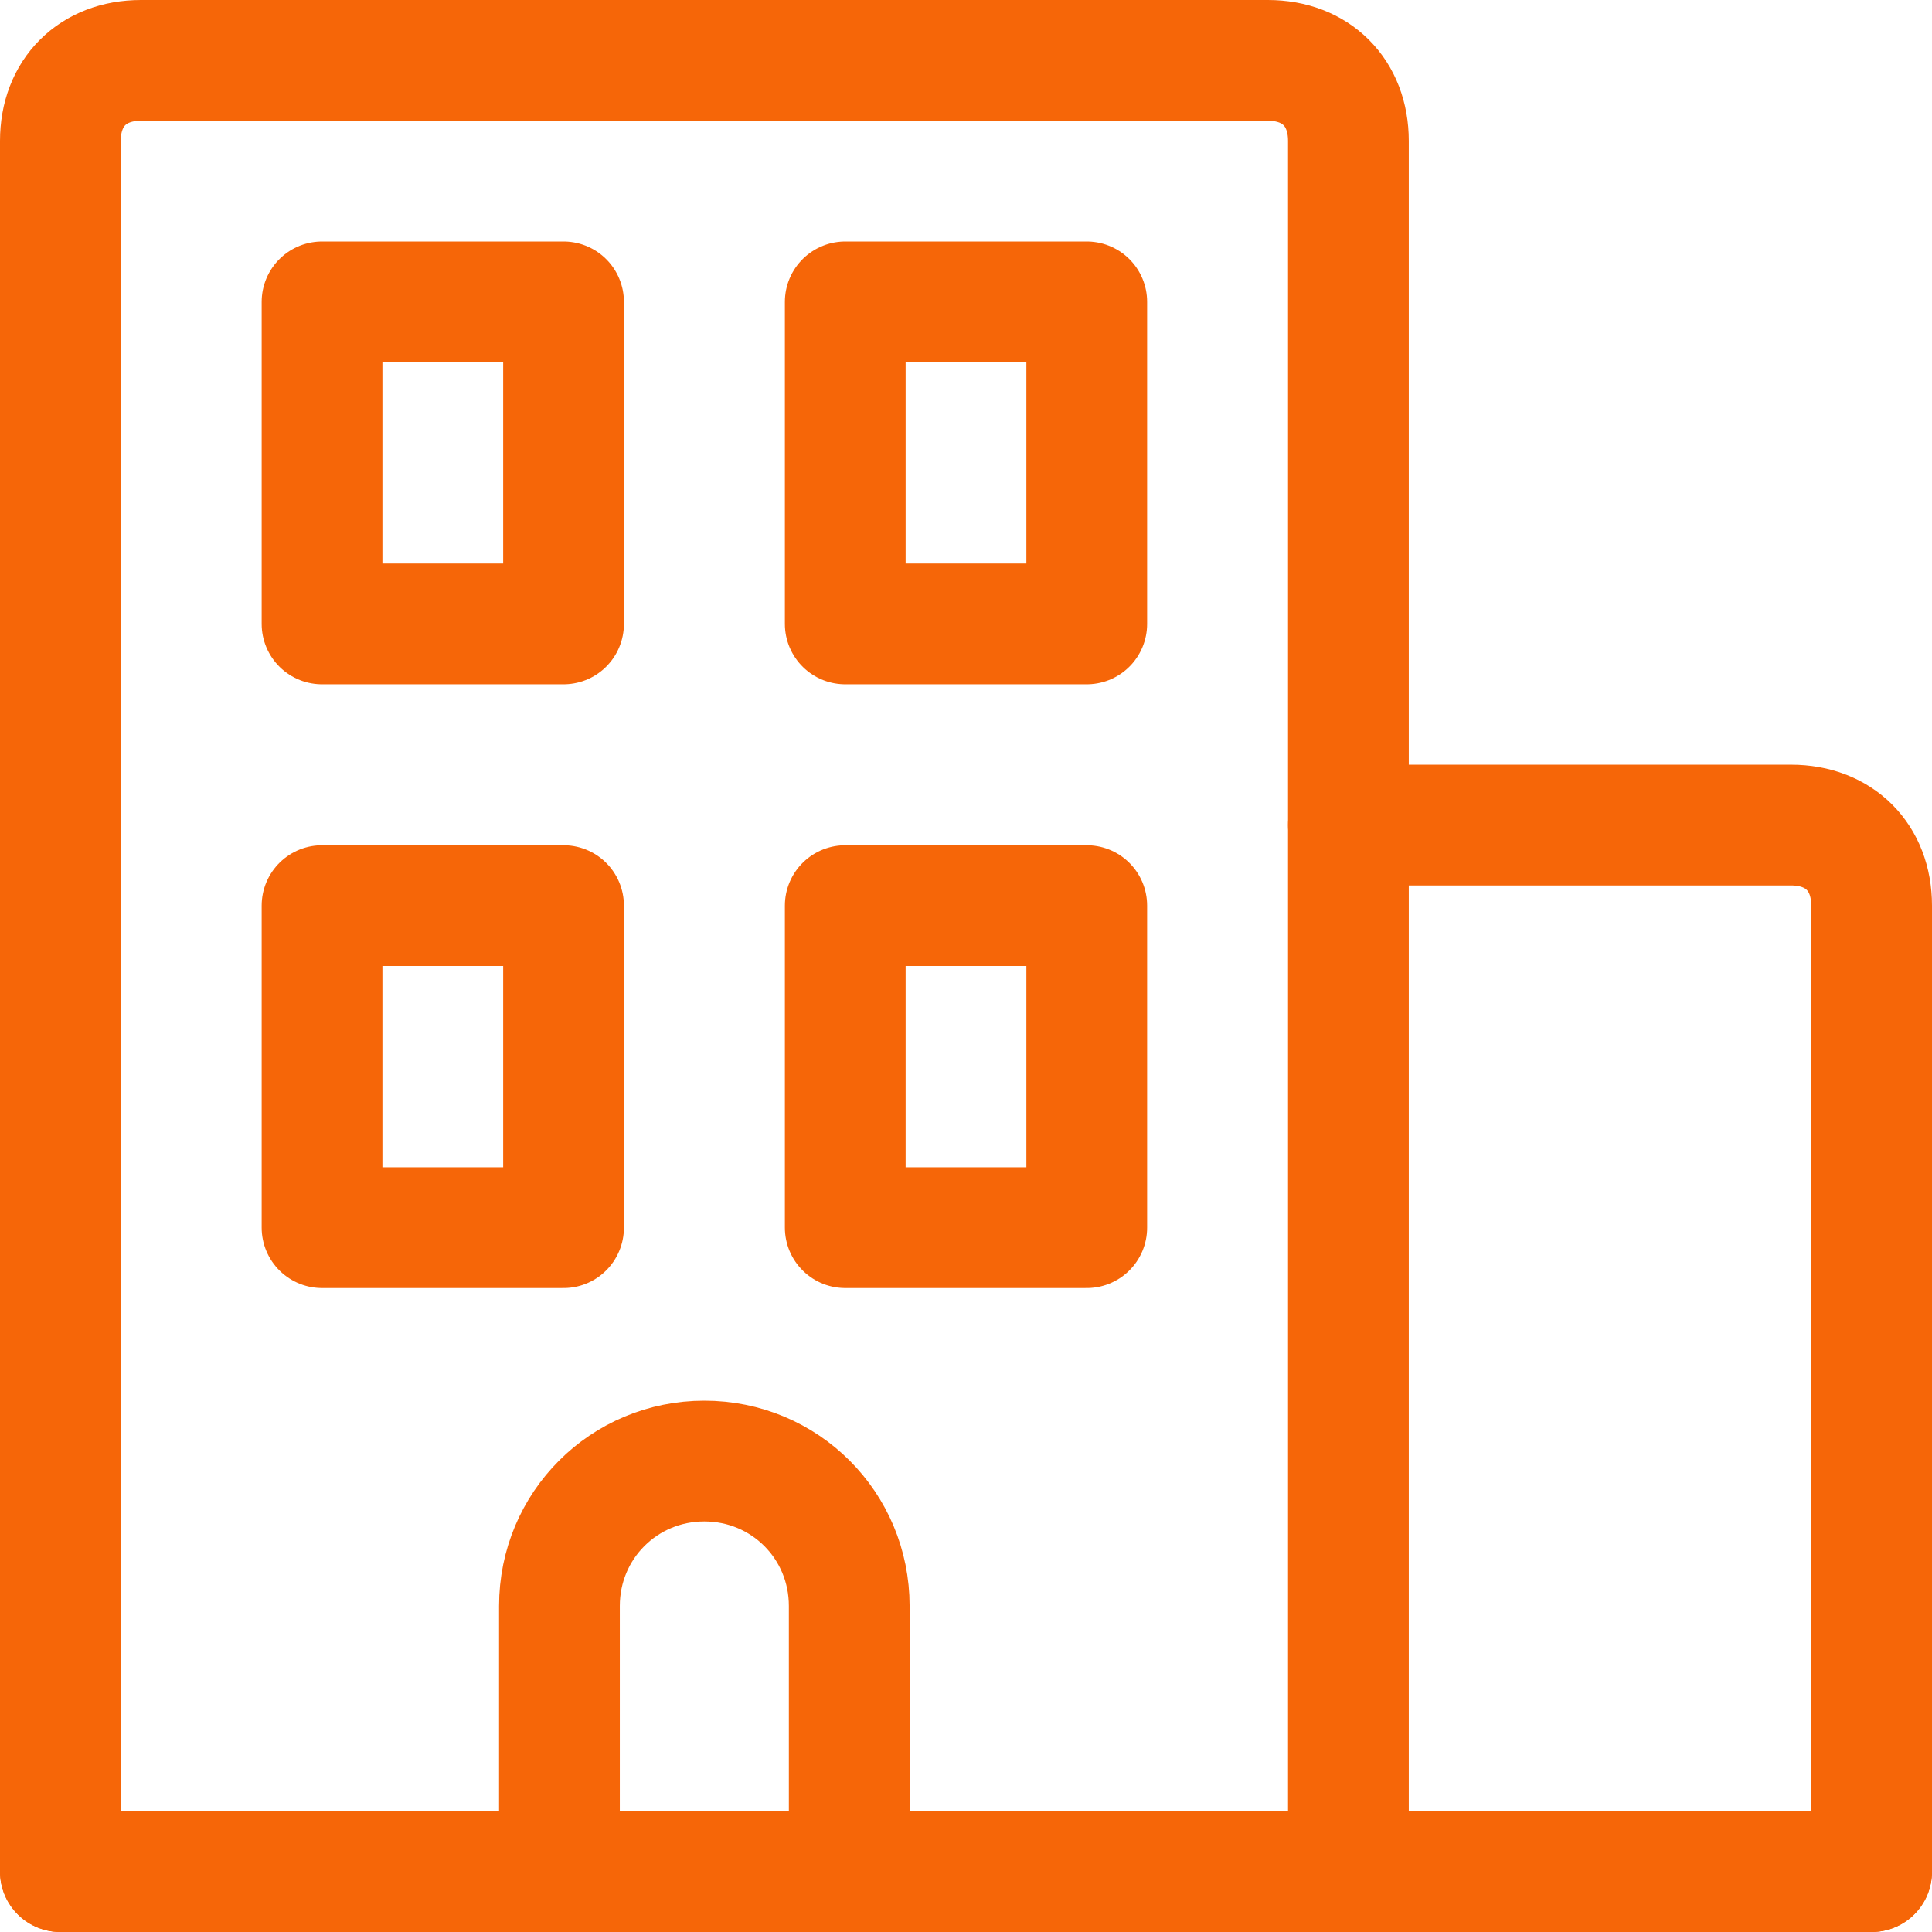
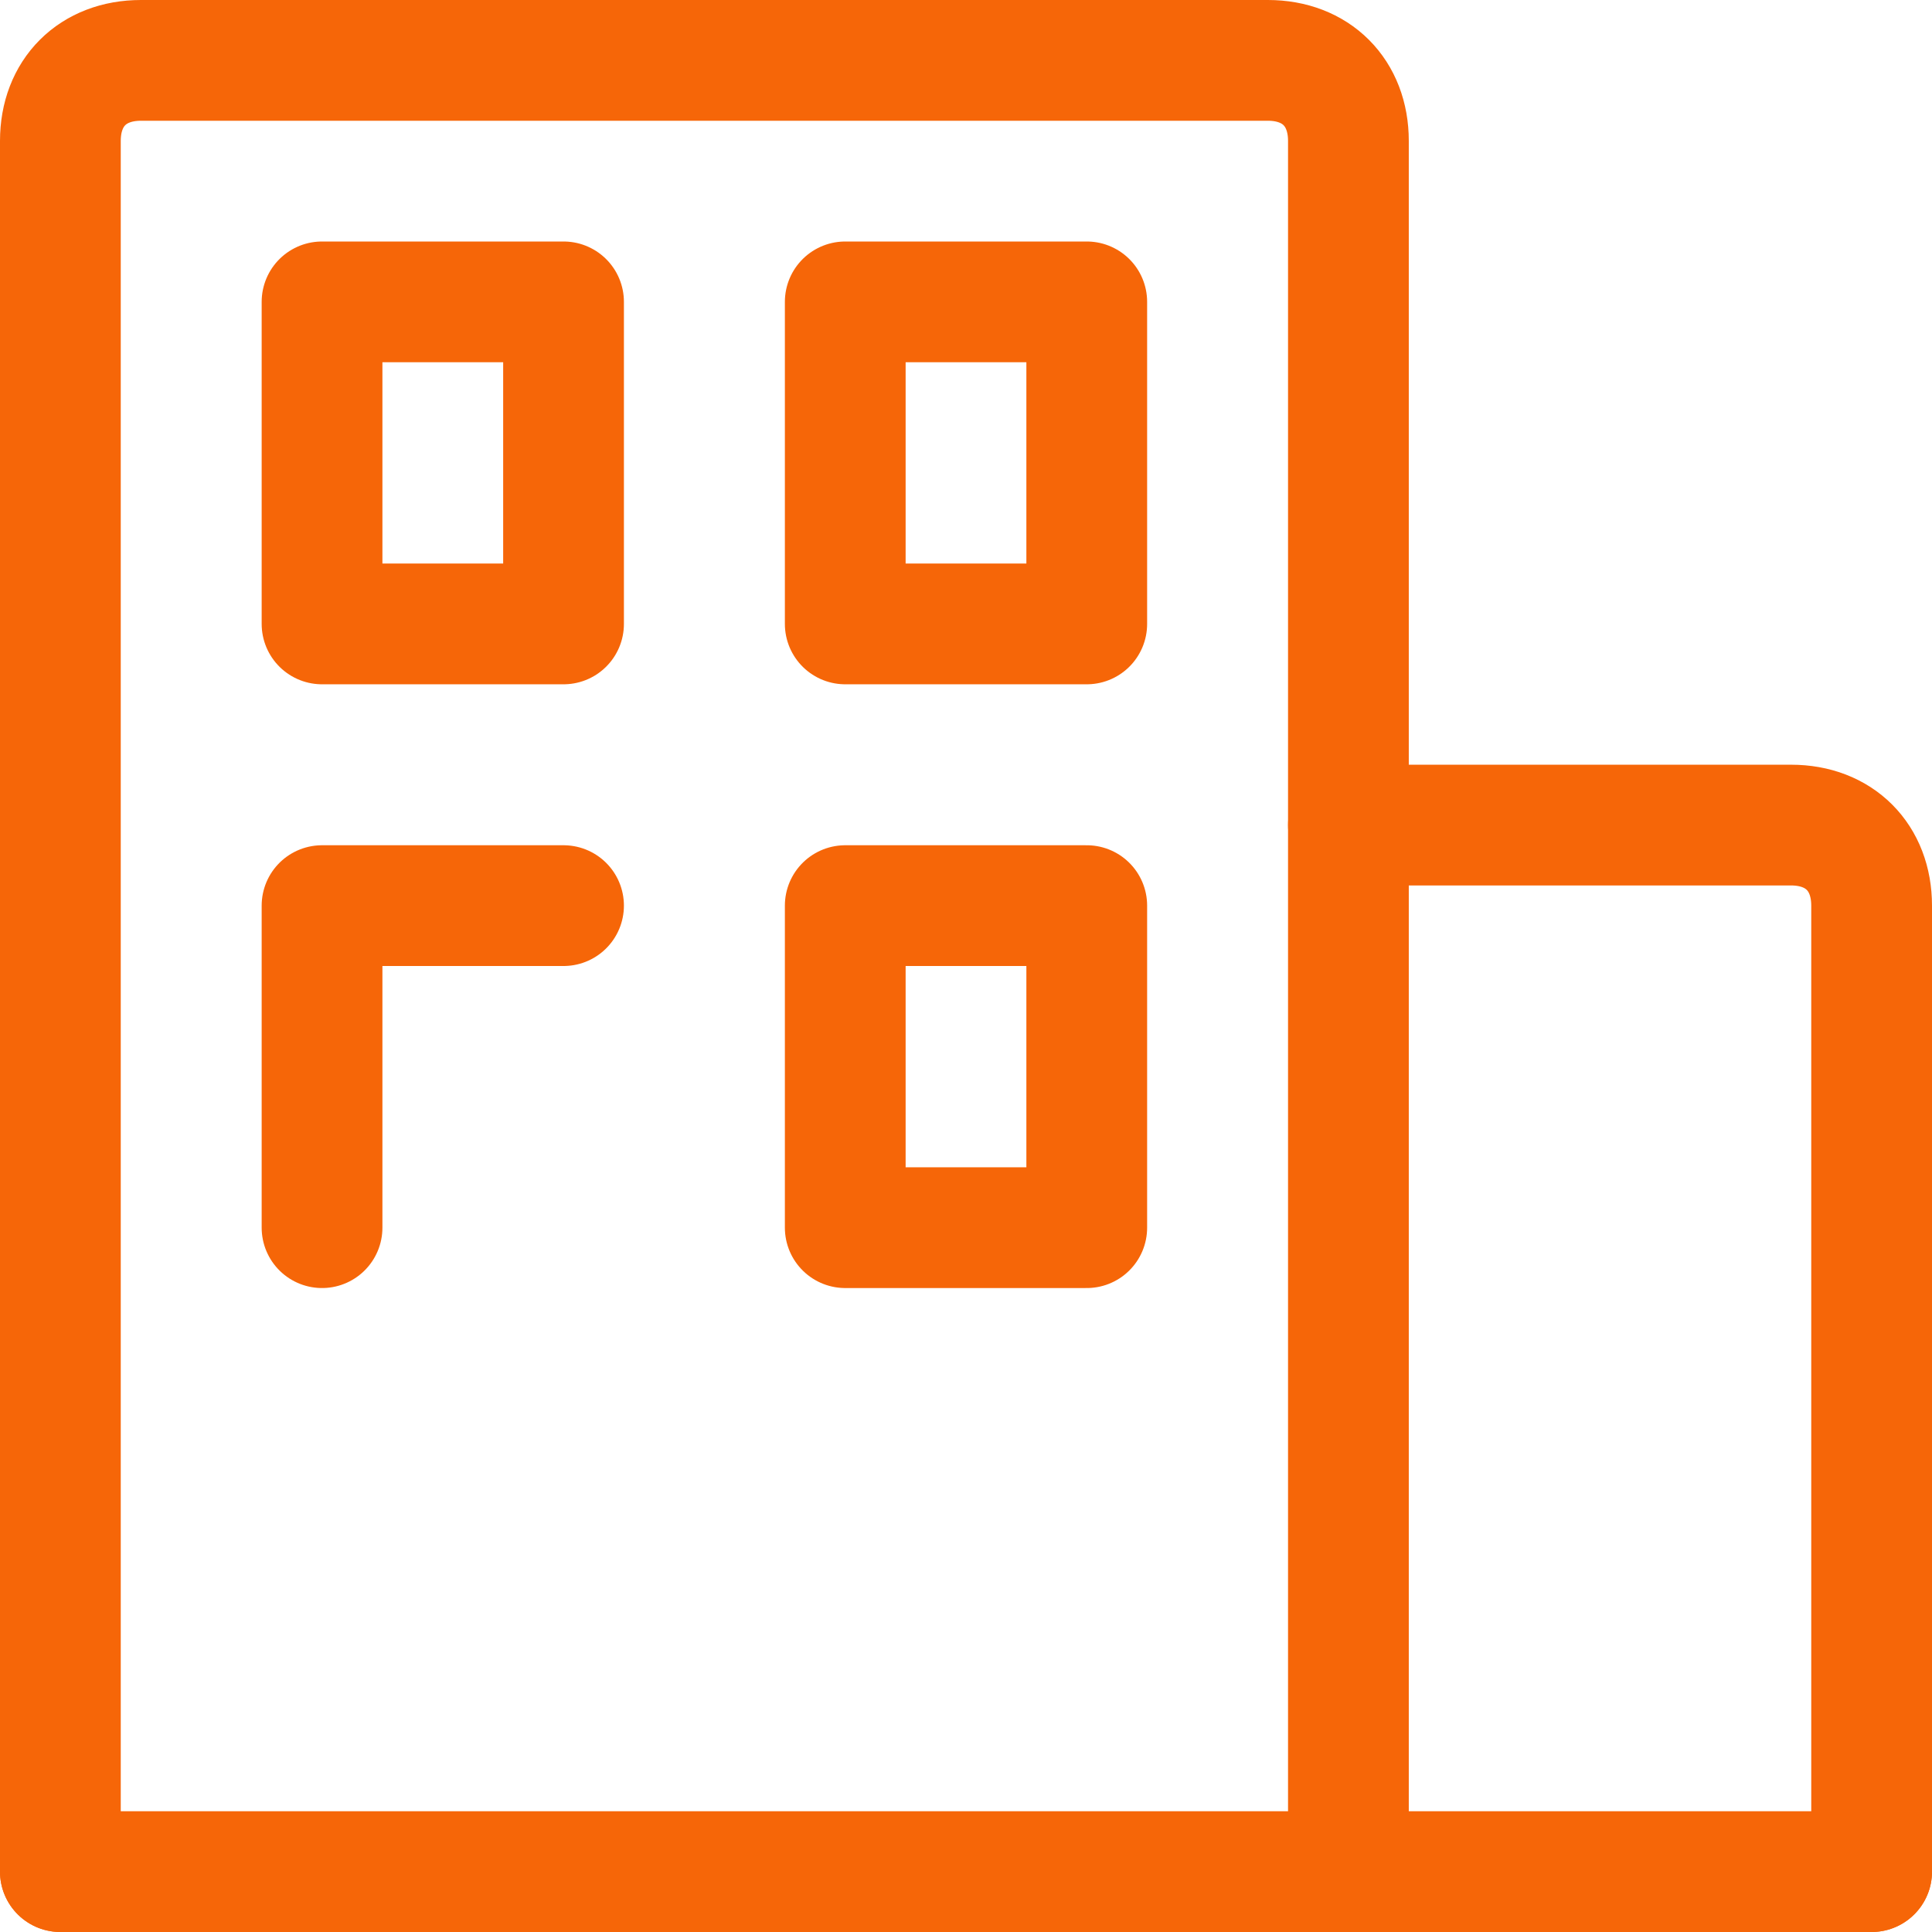
<svg xmlns="http://www.w3.org/2000/svg" width="16" height="16" viewBox="0 0 16 16" fill="none">
  <g clip-path="url(#clip0_7388_3944)">
    <path d="M15.5 15.5H0.5" stroke="#F66608" stroke-miterlimit="10" stroke-linecap="round" stroke-linejoin="round" />
    <path d="M0.5 15.5V1.167C0.5 0.767 0.767 0.5 1.167 0.5H10.5C10.9 0.5 11.167 0.767 11.167 1.167V15.5" stroke="#F66608" stroke-miterlimit="10" stroke-linecap="round" stroke-linejoin="round" />
    <path d="M11.167 6.833H14.833C15.233 6.833 15.5 7.1 15.5 7.5V15.5" stroke="#F66608" stroke-miterlimit="10" stroke-linecap="round" stroke-linejoin="round" />
    <path d="M4.667 2.5H2.667V5.167H4.667V2.5Z" stroke="#F66608" stroke-miterlimit="10" stroke-linecap="round" stroke-linejoin="round" />
    <path d="M9 2.5H7V5.167H9V2.5Z" stroke="#F66608" stroke-miterlimit="10" stroke-linecap="round" stroke-linejoin="round" />
-     <path d="M4.667 7.5H2.667V10.167H4.667V7.5Z" stroke="#F66608" stroke-miterlimit="10" stroke-linecap="round" stroke-linejoin="round" />
+     <path d="M4.667 7.5H2.667V10.167V7.5Z" stroke="#F66608" stroke-miterlimit="10" stroke-linecap="round" stroke-linejoin="round" />
    <path d="M9 7.5H7V10.167H9V7.5Z" stroke="#F66608" stroke-miterlimit="10" stroke-linecap="round" stroke-linejoin="round" />
-     <path d="M4.633 15.5V13.3C4.633 12.633 5.167 12.1 5.833 12.1C6.5 12.1 7.033 12.633 7.033 13.3V15.5" stroke="#F66608" stroke-miterlimit="10" stroke-linecap="round" stroke-linejoin="round" />
  </g>
  <defs>
    <clipPath id="clip0_7388_3944">
      <rect width="16" height="16" fill="white" />
    </clipPath>
  </defs>
</svg>